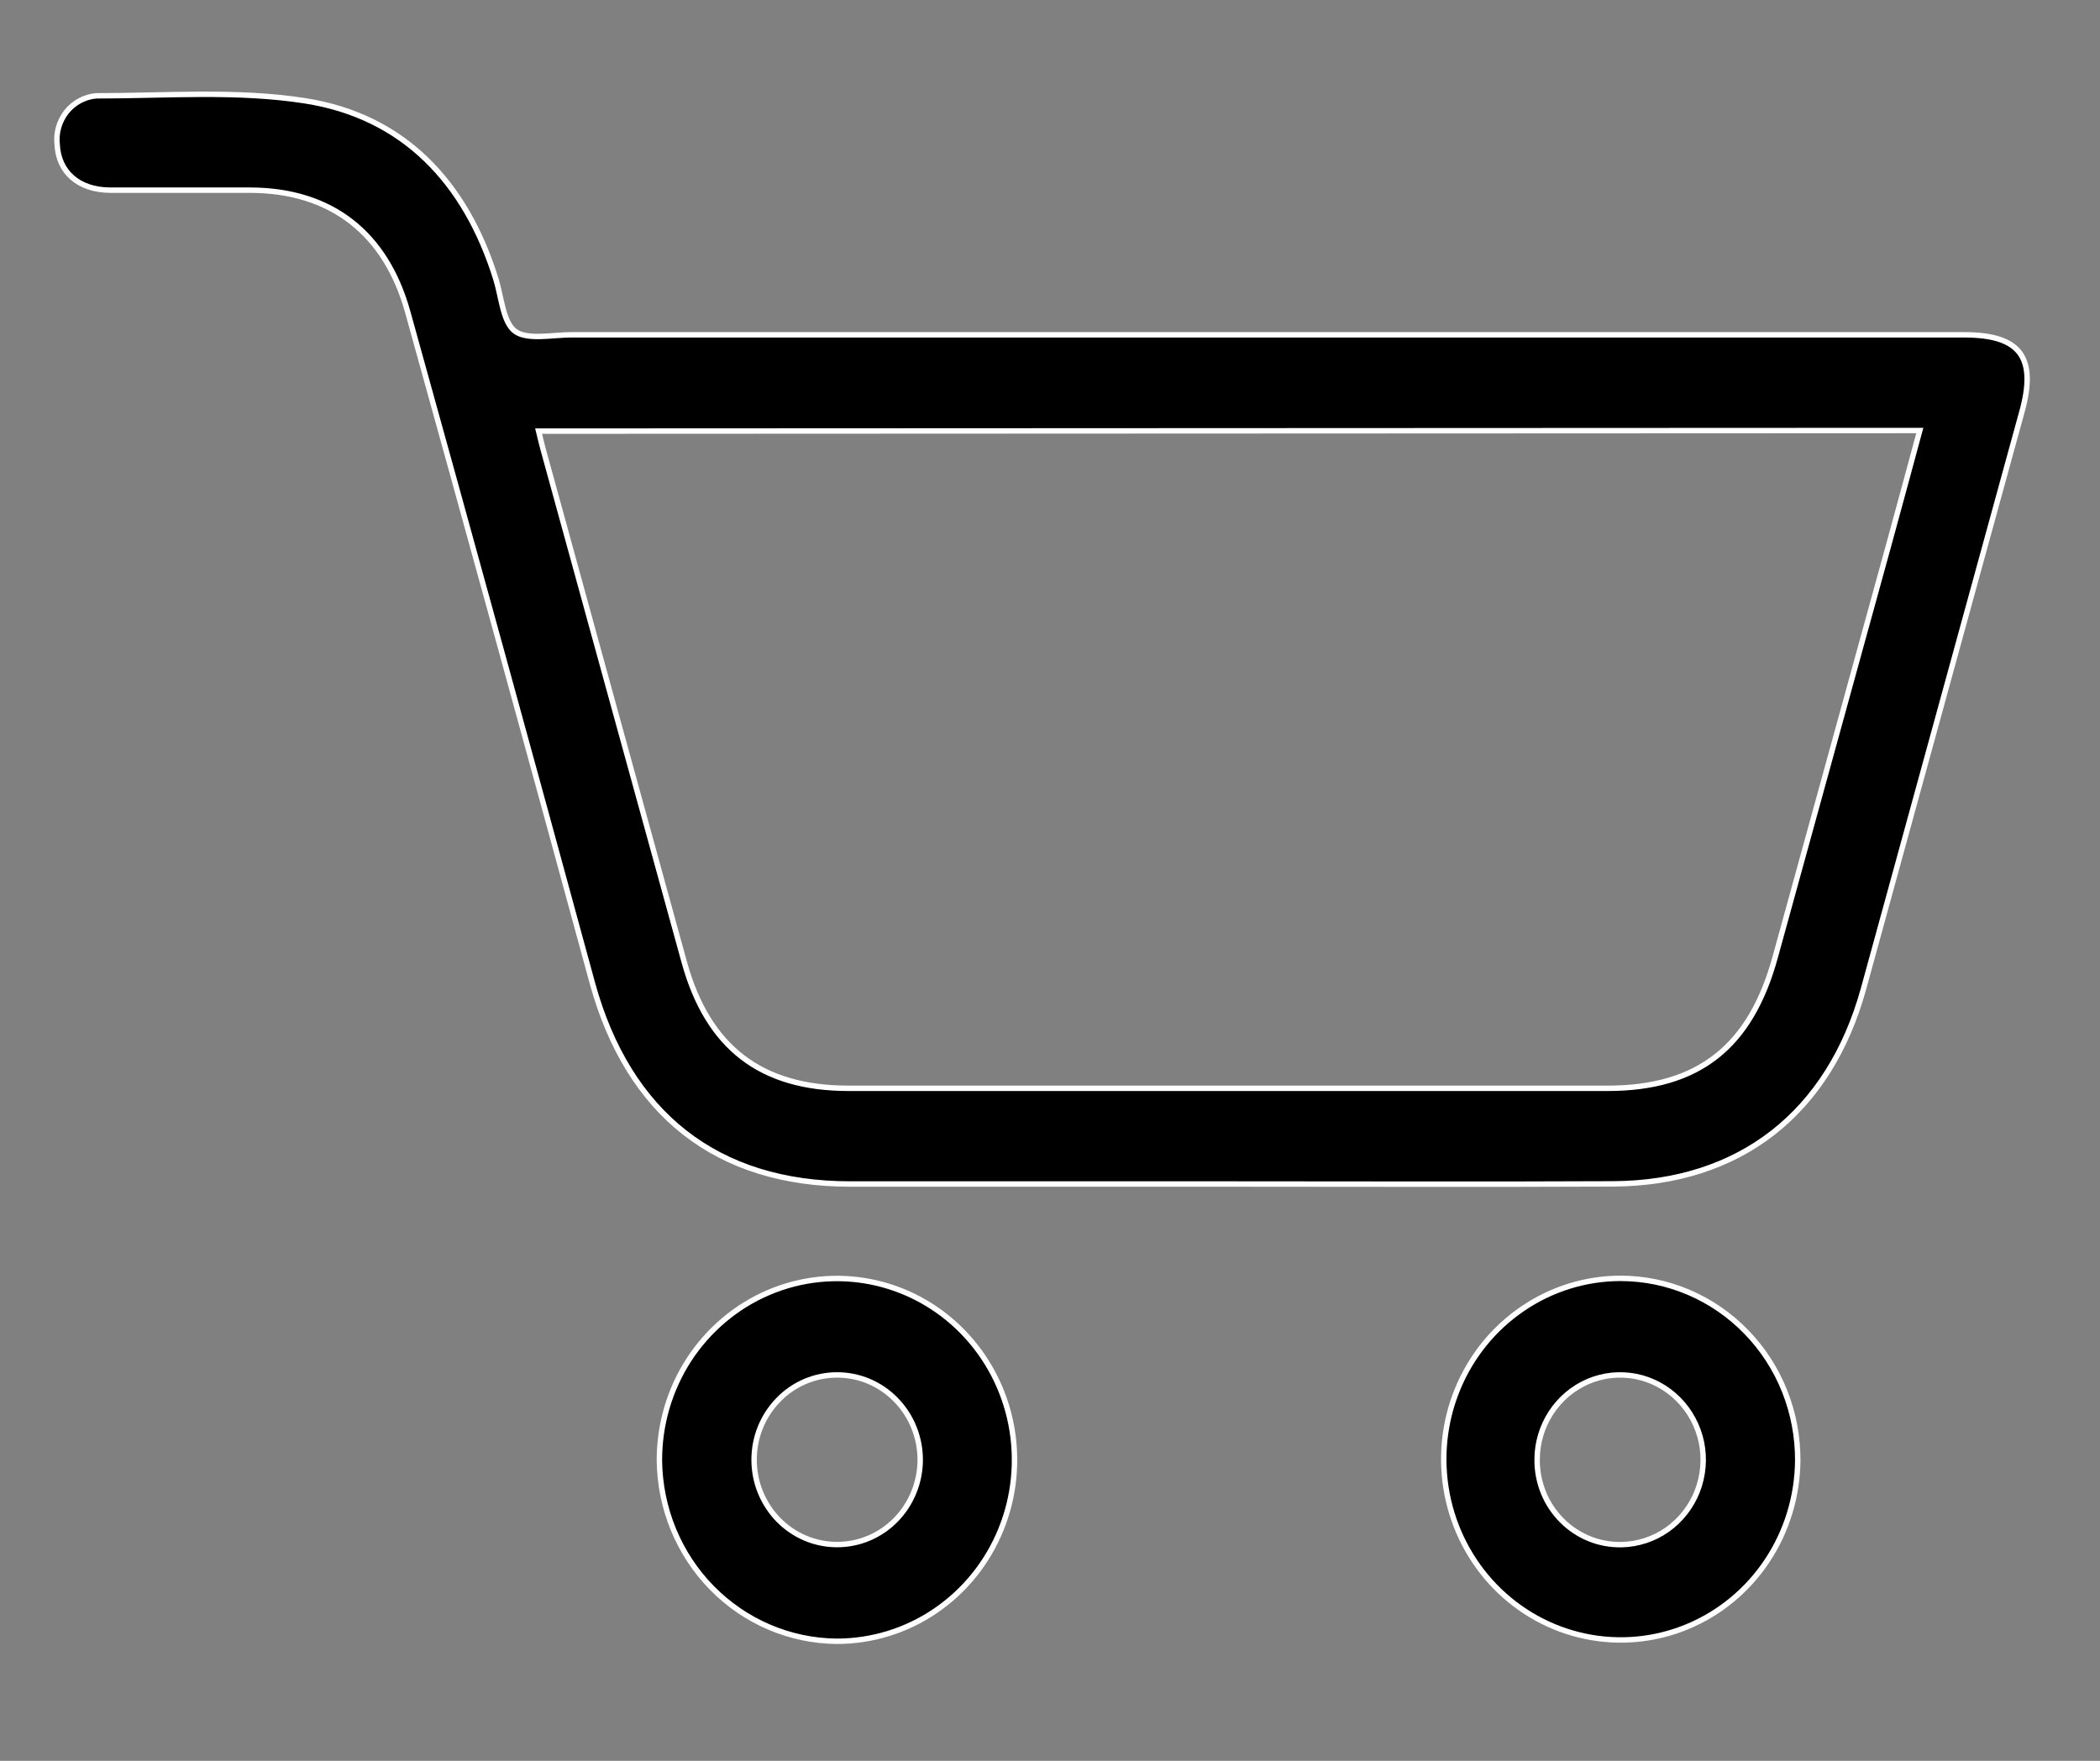
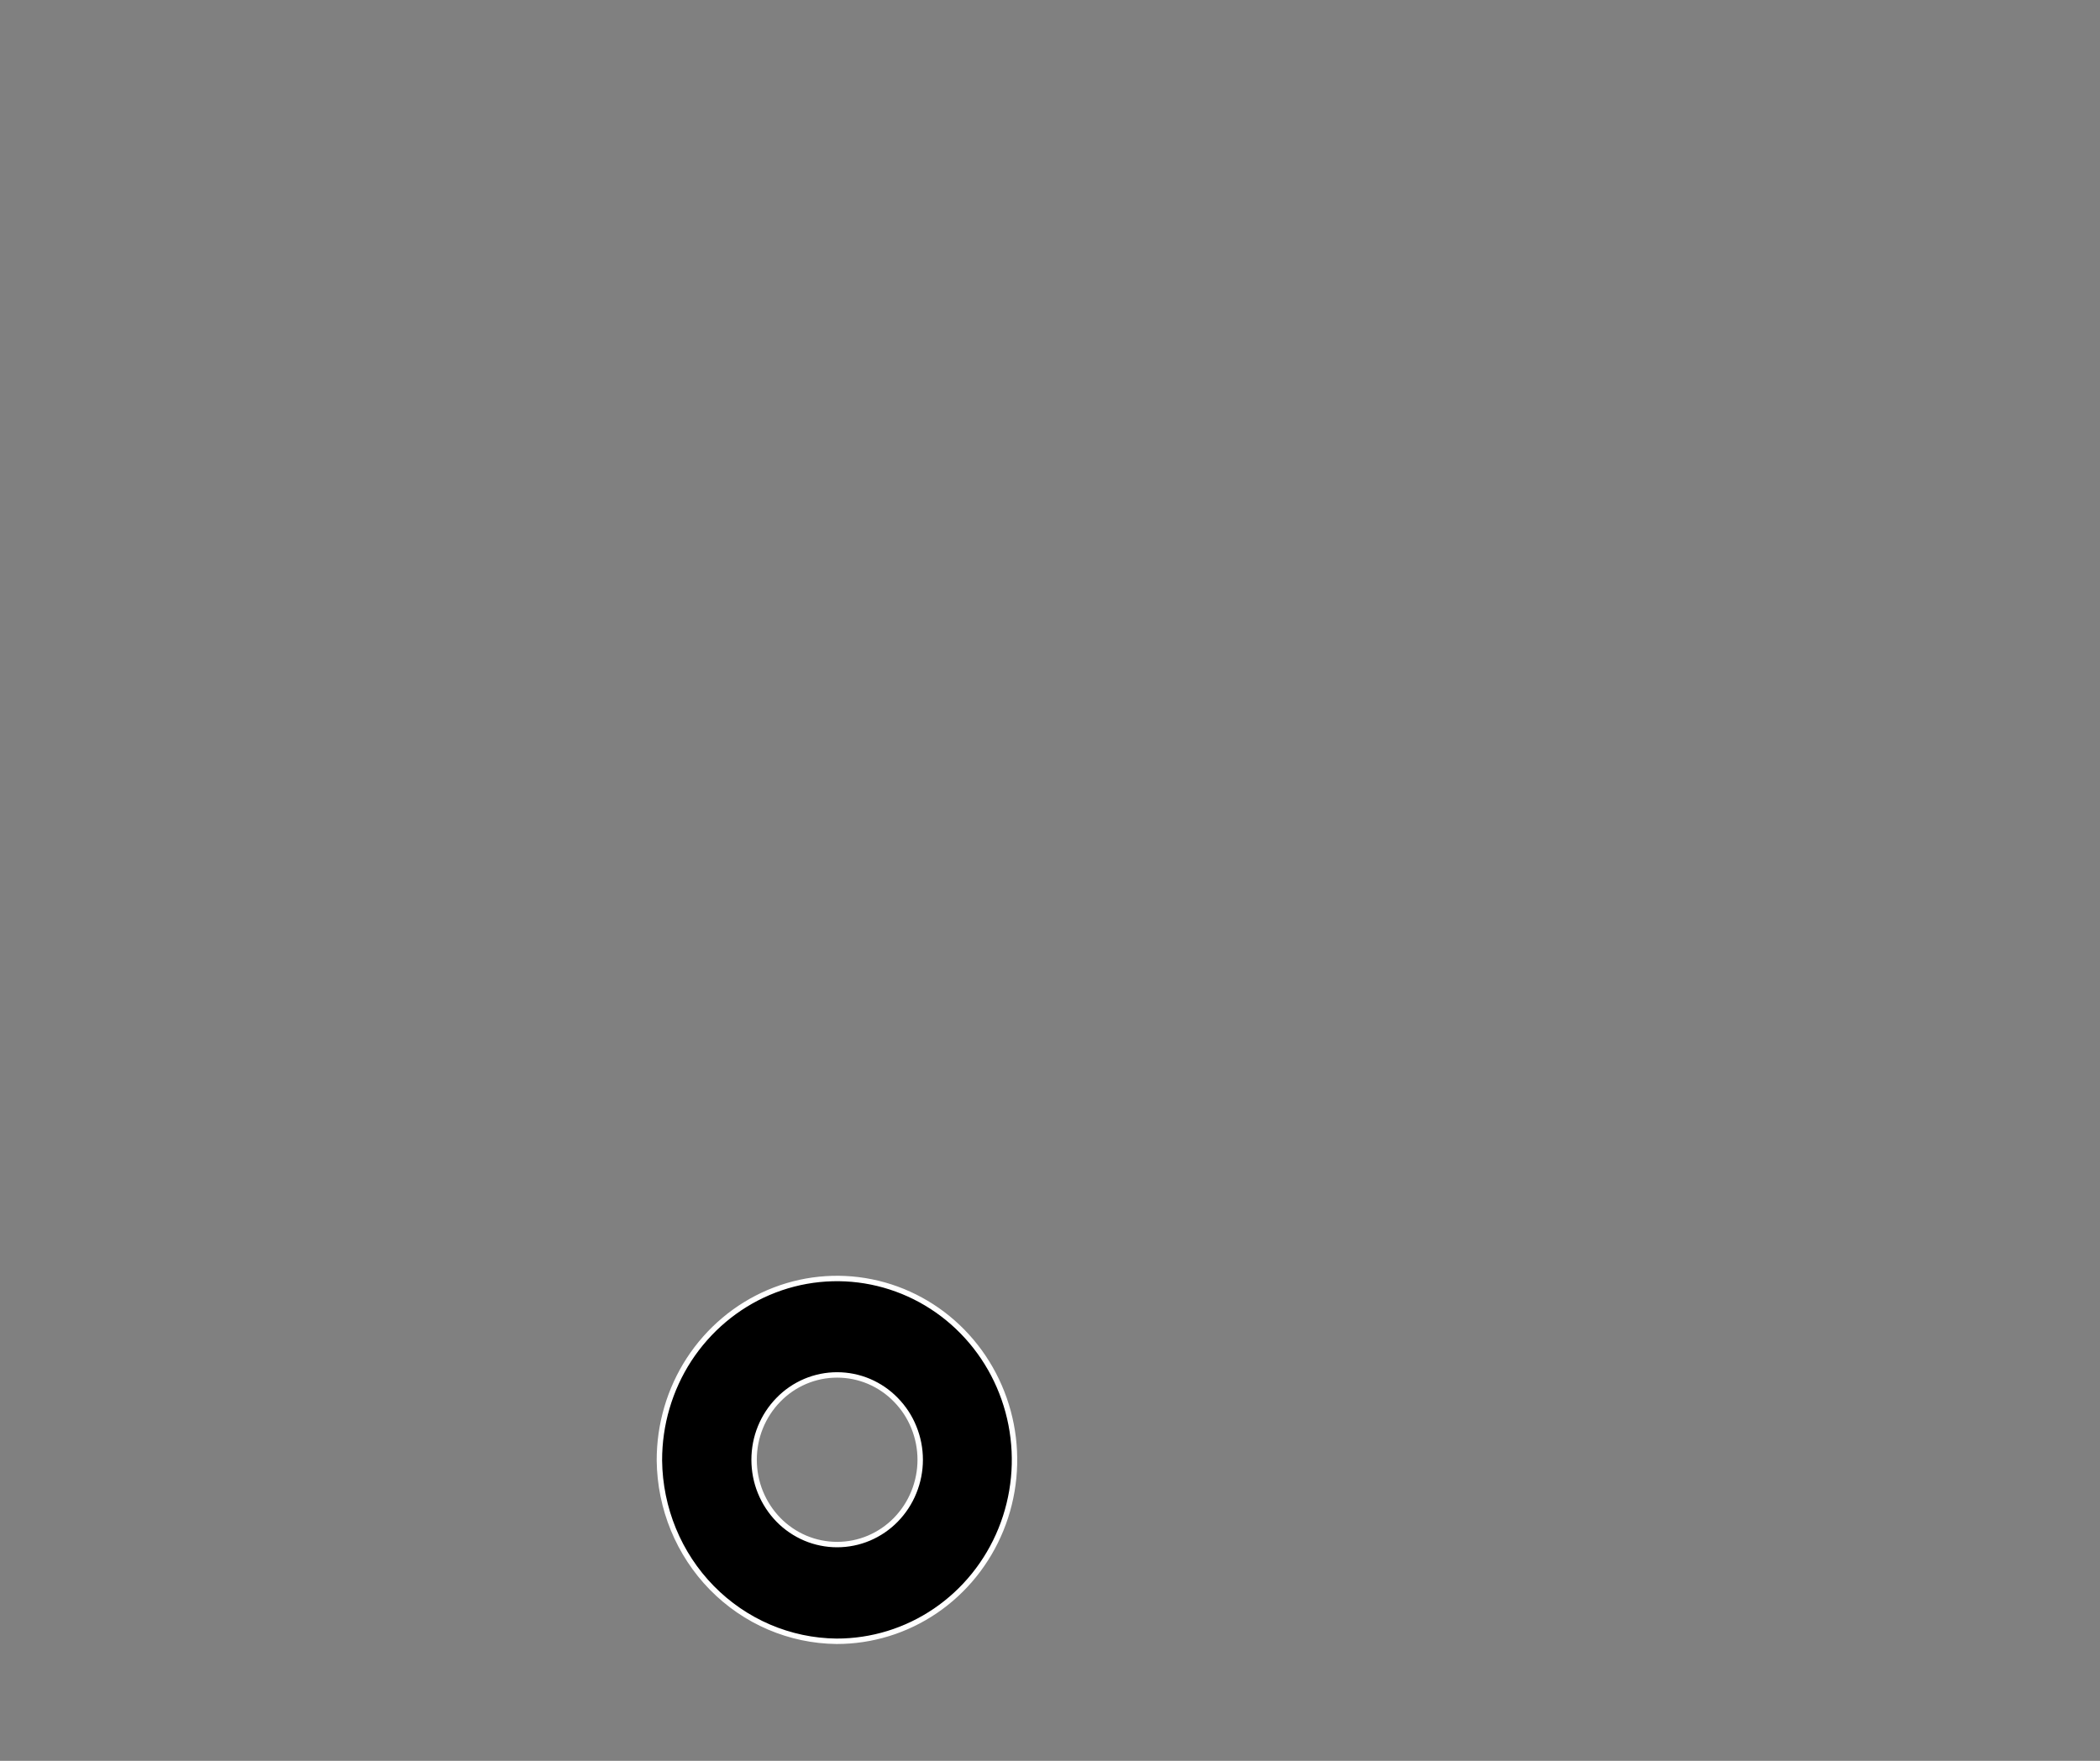
<svg xmlns="http://www.w3.org/2000/svg" width="31" height="26" viewBox="0 0 31 26" fill="none">
  <rect x="0" y="0" width="31" height="26" fill="#808080" stroke="none" />
-   <path d="M18.147 17.483C16.282 17.483 14.416 17.483 12.55 17.483C10.586 17.483 9.278 16.453 8.745 14.518C7.846 11.216 6.937 7.912 6.019 4.607C5.695 3.441 4.89 2.815 3.706 2.808C3.013 2.808 2.317 2.808 1.624 2.808C1.157 2.804 0.865 2.54 0.844 2.136C0.834 2.05 0.841 1.963 0.865 1.88C0.889 1.796 0.929 1.719 0.982 1.651C1.036 1.584 1.102 1.528 1.177 1.488C1.252 1.447 1.335 1.422 1.419 1.415C2.446 1.415 3.493 1.331 4.501 1.488C5.955 1.715 6.873 2.687 7.319 4.117C7.403 4.387 7.424 4.765 7.608 4.895C7.792 5.024 8.149 4.944 8.43 4.944H28.997C29.824 4.944 30.073 5.277 29.843 6.096L27.509 14.6C27.002 16.436 25.681 17.472 23.81 17.481C21.939 17.49 20.035 17.483 18.147 17.483ZM7.951 6.366C7.98 6.482 7.995 6.556 8.016 6.629C8.709 9.153 9.404 11.678 10.1 14.204C10.449 15.47 11.235 16.07 12.527 16.07H23.73C25.068 16.07 25.843 15.463 26.207 14.127C26.764 12.103 27.321 10.079 27.879 8.055C28.033 7.495 28.183 6.936 28.34 6.357L7.951 6.366Z" fill="black" stroke="white" stroke-width="0.08" stroke-miterlimit="10" />
  <path d="M9.734 21.565C9.733 21.035 9.885 20.516 10.172 20.074C10.46 19.633 10.869 19.288 11.348 19.084C11.827 18.88 12.355 18.826 12.864 18.929C13.373 19.032 13.841 19.287 14.208 19.662C14.575 20.037 14.825 20.515 14.926 21.035C15.027 21.555 14.975 22.095 14.776 22.584C14.577 23.074 14.24 23.492 13.808 23.786C13.376 24.08 12.868 24.236 12.349 24.235C11.658 24.228 10.997 23.945 10.508 23.446C10.019 22.947 9.742 22.272 9.734 21.565ZM12.357 22.807C12.518 22.807 12.678 22.775 12.827 22.712C12.975 22.649 13.111 22.557 13.224 22.441C13.338 22.324 13.429 22.186 13.49 22.034C13.552 21.882 13.584 21.719 13.584 21.555C13.584 21.39 13.552 21.227 13.49 21.075C13.429 20.923 13.338 20.785 13.224 20.669C13.111 20.552 12.975 20.46 12.827 20.397C12.678 20.334 12.518 20.302 12.357 20.302C12.197 20.302 12.037 20.334 11.888 20.397C11.74 20.46 11.604 20.552 11.491 20.669C11.377 20.785 11.287 20.923 11.225 21.075C11.163 21.227 11.132 21.39 11.132 21.555C11.132 21.719 11.163 21.882 11.225 22.034C11.287 22.186 11.377 22.324 11.491 22.441C11.604 22.557 11.74 22.649 11.888 22.712C12.037 22.775 12.197 22.807 12.357 22.807Z" fill="black" stroke="white" stroke-width="0.08" stroke-miterlimit="10" />
-   <path d="M26.538 21.572C26.532 22.099 26.375 22.613 26.085 23.048C25.795 23.484 25.385 23.822 24.907 24.02C24.43 24.218 23.905 24.267 23.4 24.161C22.895 24.055 22.432 23.799 22.069 23.425C21.706 23.05 21.46 22.575 21.361 22.058C21.262 21.54 21.315 21.005 21.514 20.518C21.712 20.032 22.047 19.617 22.476 19.325C22.905 19.032 23.409 18.876 23.925 18.876C24.27 18.877 24.612 18.947 24.93 19.083C25.248 19.219 25.537 19.418 25.78 19.669C26.023 19.919 26.215 20.216 26.345 20.543C26.475 20.87 26.54 21.219 26.538 21.572ZM23.938 22.808C24.179 22.803 24.414 22.726 24.613 22.586C24.811 22.446 24.965 22.249 25.055 22.02C25.144 21.791 25.166 21.54 25.117 21.299C25.067 21.058 24.949 20.836 24.777 20.663C24.606 20.49 24.387 20.372 24.151 20.325C23.914 20.278 23.668 20.303 23.445 20.398C23.223 20.493 23.032 20.653 22.898 20.858C22.764 21.063 22.691 21.304 22.691 21.55C22.689 21.717 22.721 21.883 22.783 22.037C22.845 22.192 22.937 22.331 23.054 22.449C23.17 22.566 23.308 22.658 23.46 22.72C23.612 22.782 23.774 22.811 23.938 22.808Z" fill="black" stroke="white" stroke-width="0.08" stroke-miterlimit="10" />
</svg>